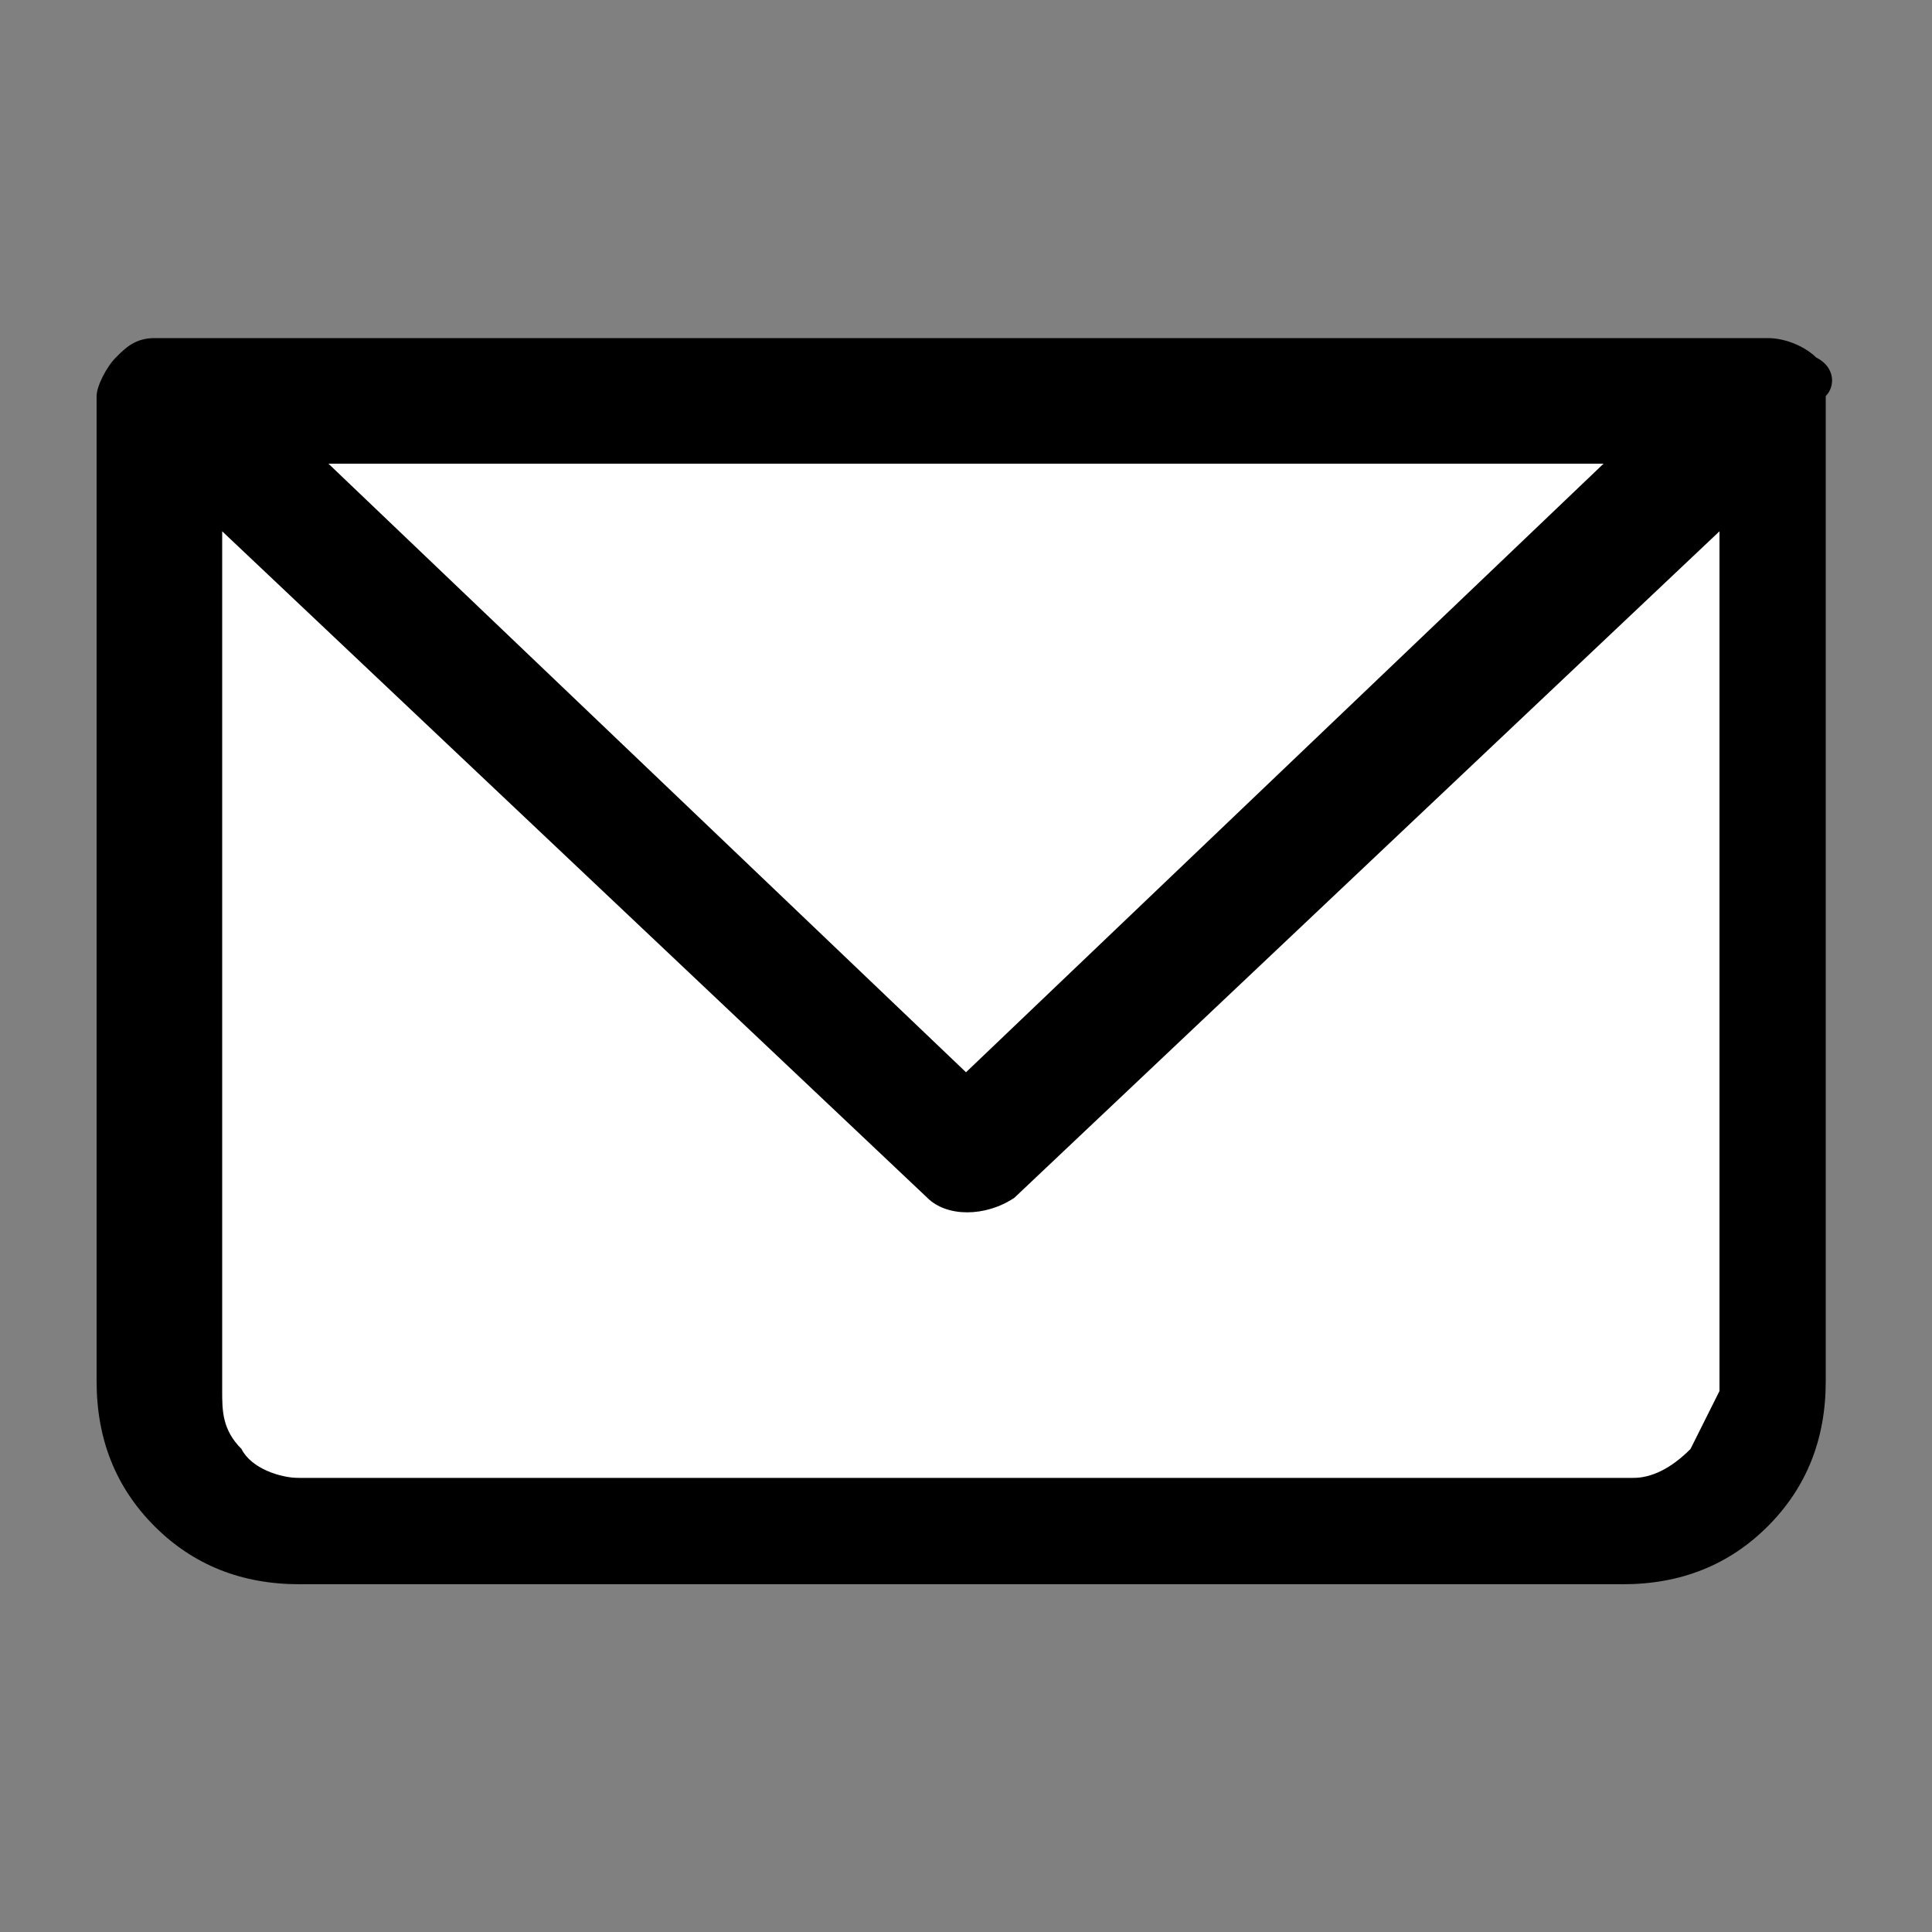
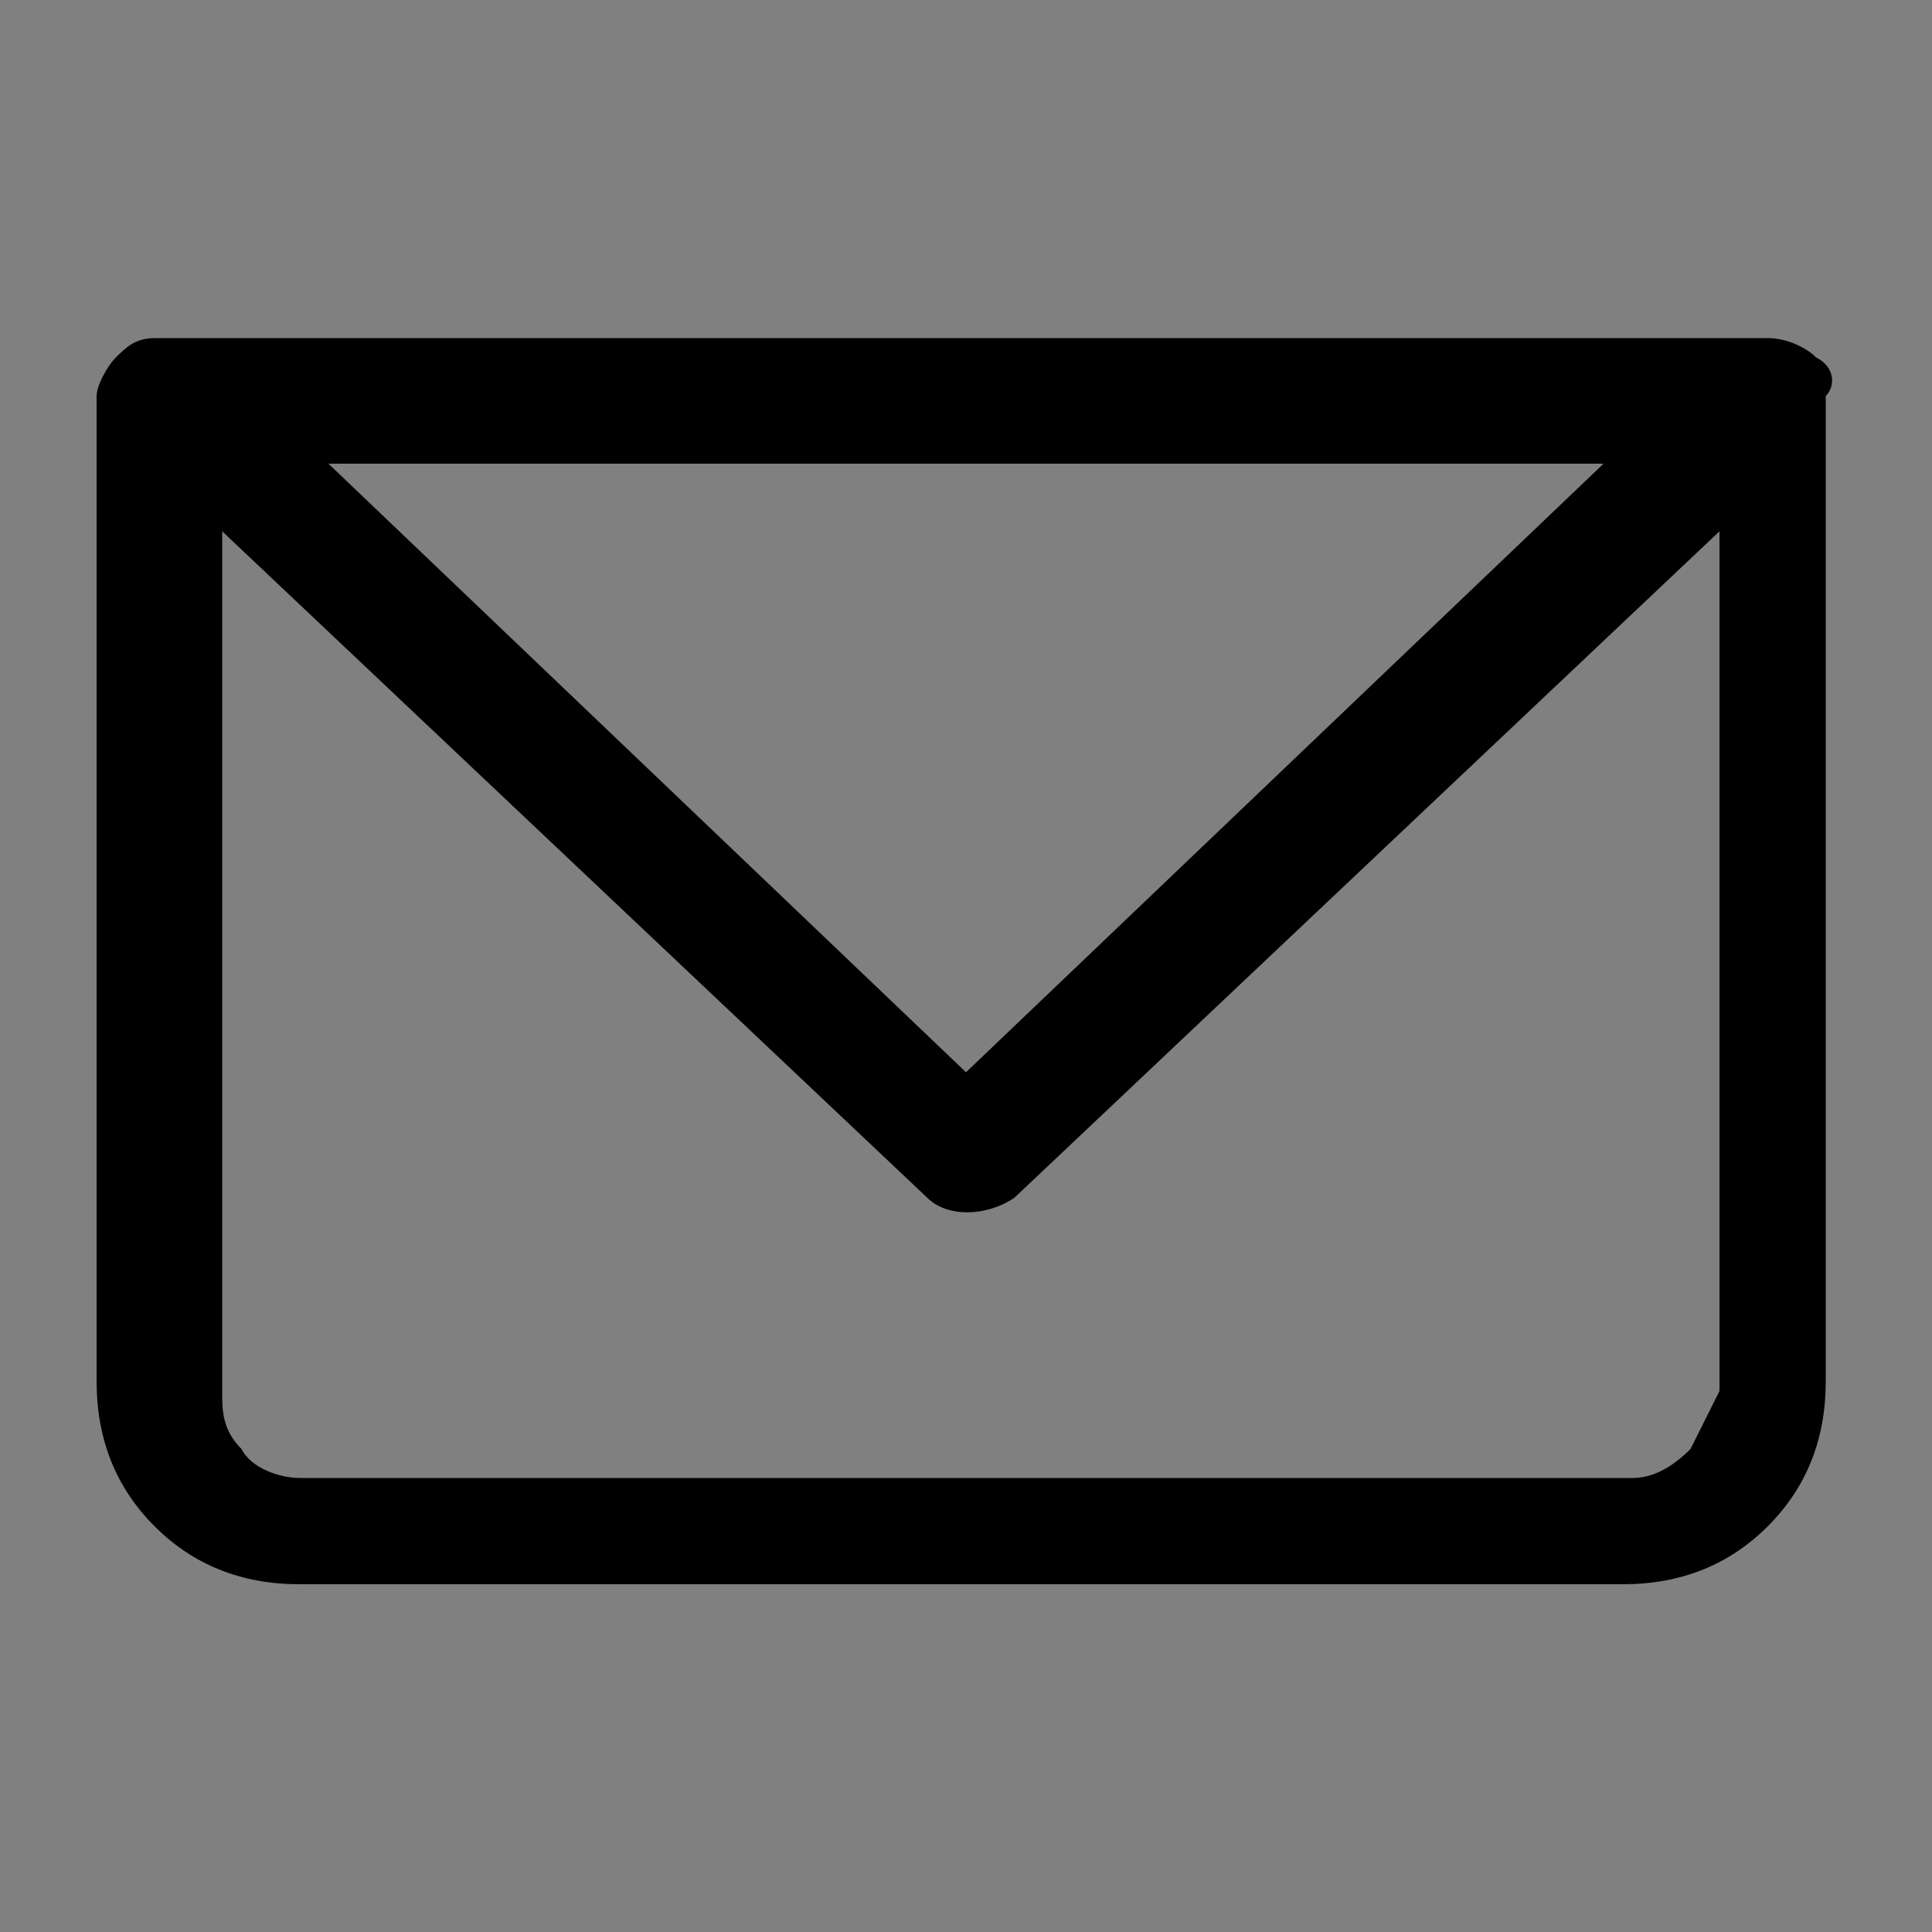
<svg xmlns="http://www.w3.org/2000/svg" version="1.1" id="Layer_1" x="0px" y="0px" viewBox="0 0 20 20" style="enable-background:new 0 0 20 20;" xml:space="preserve">
  <rect x="0" y="0" width="20" height="20" fill="#808080" stroke="none" />
  <style type="text/css">
	.st0{fill:#FFFFFF;}
</style>
-   <rect x="1.9" y="4.3" class="st0" width="15.9" height="11" />
  <g>
    <path d="M18.8,3.7c-0.1-0.1-0.3-0.2-0.5-0.2h-0.1H1.8H1.6c-0.2,0-0.3,0.1-0.4,0.2C1.1,3.8,1,4,1,4.1v10.2c0,0.6,0.2,1.1,0.6,1.5   s0.9,0.6,1.5,0.6h13.7c0.6,0,1.1-0.2,1.5-0.6s0.6-0.9,0.6-1.5V4.1C19,4,19,3.8,18.8,3.7z M16.6,4.8L10,11.1L3.4,4.8H16.6z M17.5,15   c-0.2,0.2-0.4,0.3-0.6,0.3H3.1c-0.2,0-0.5-0.1-0.6-0.3c-0.2-0.2-0.2-0.4-0.2-0.6V5.5l7.3,6.9c0.2,0.2,0.6,0.2,0.9,0l7.3-6.9v8.9   C17.7,14.6,17.6,14.8,17.5,15z" />
  </g>
</svg>